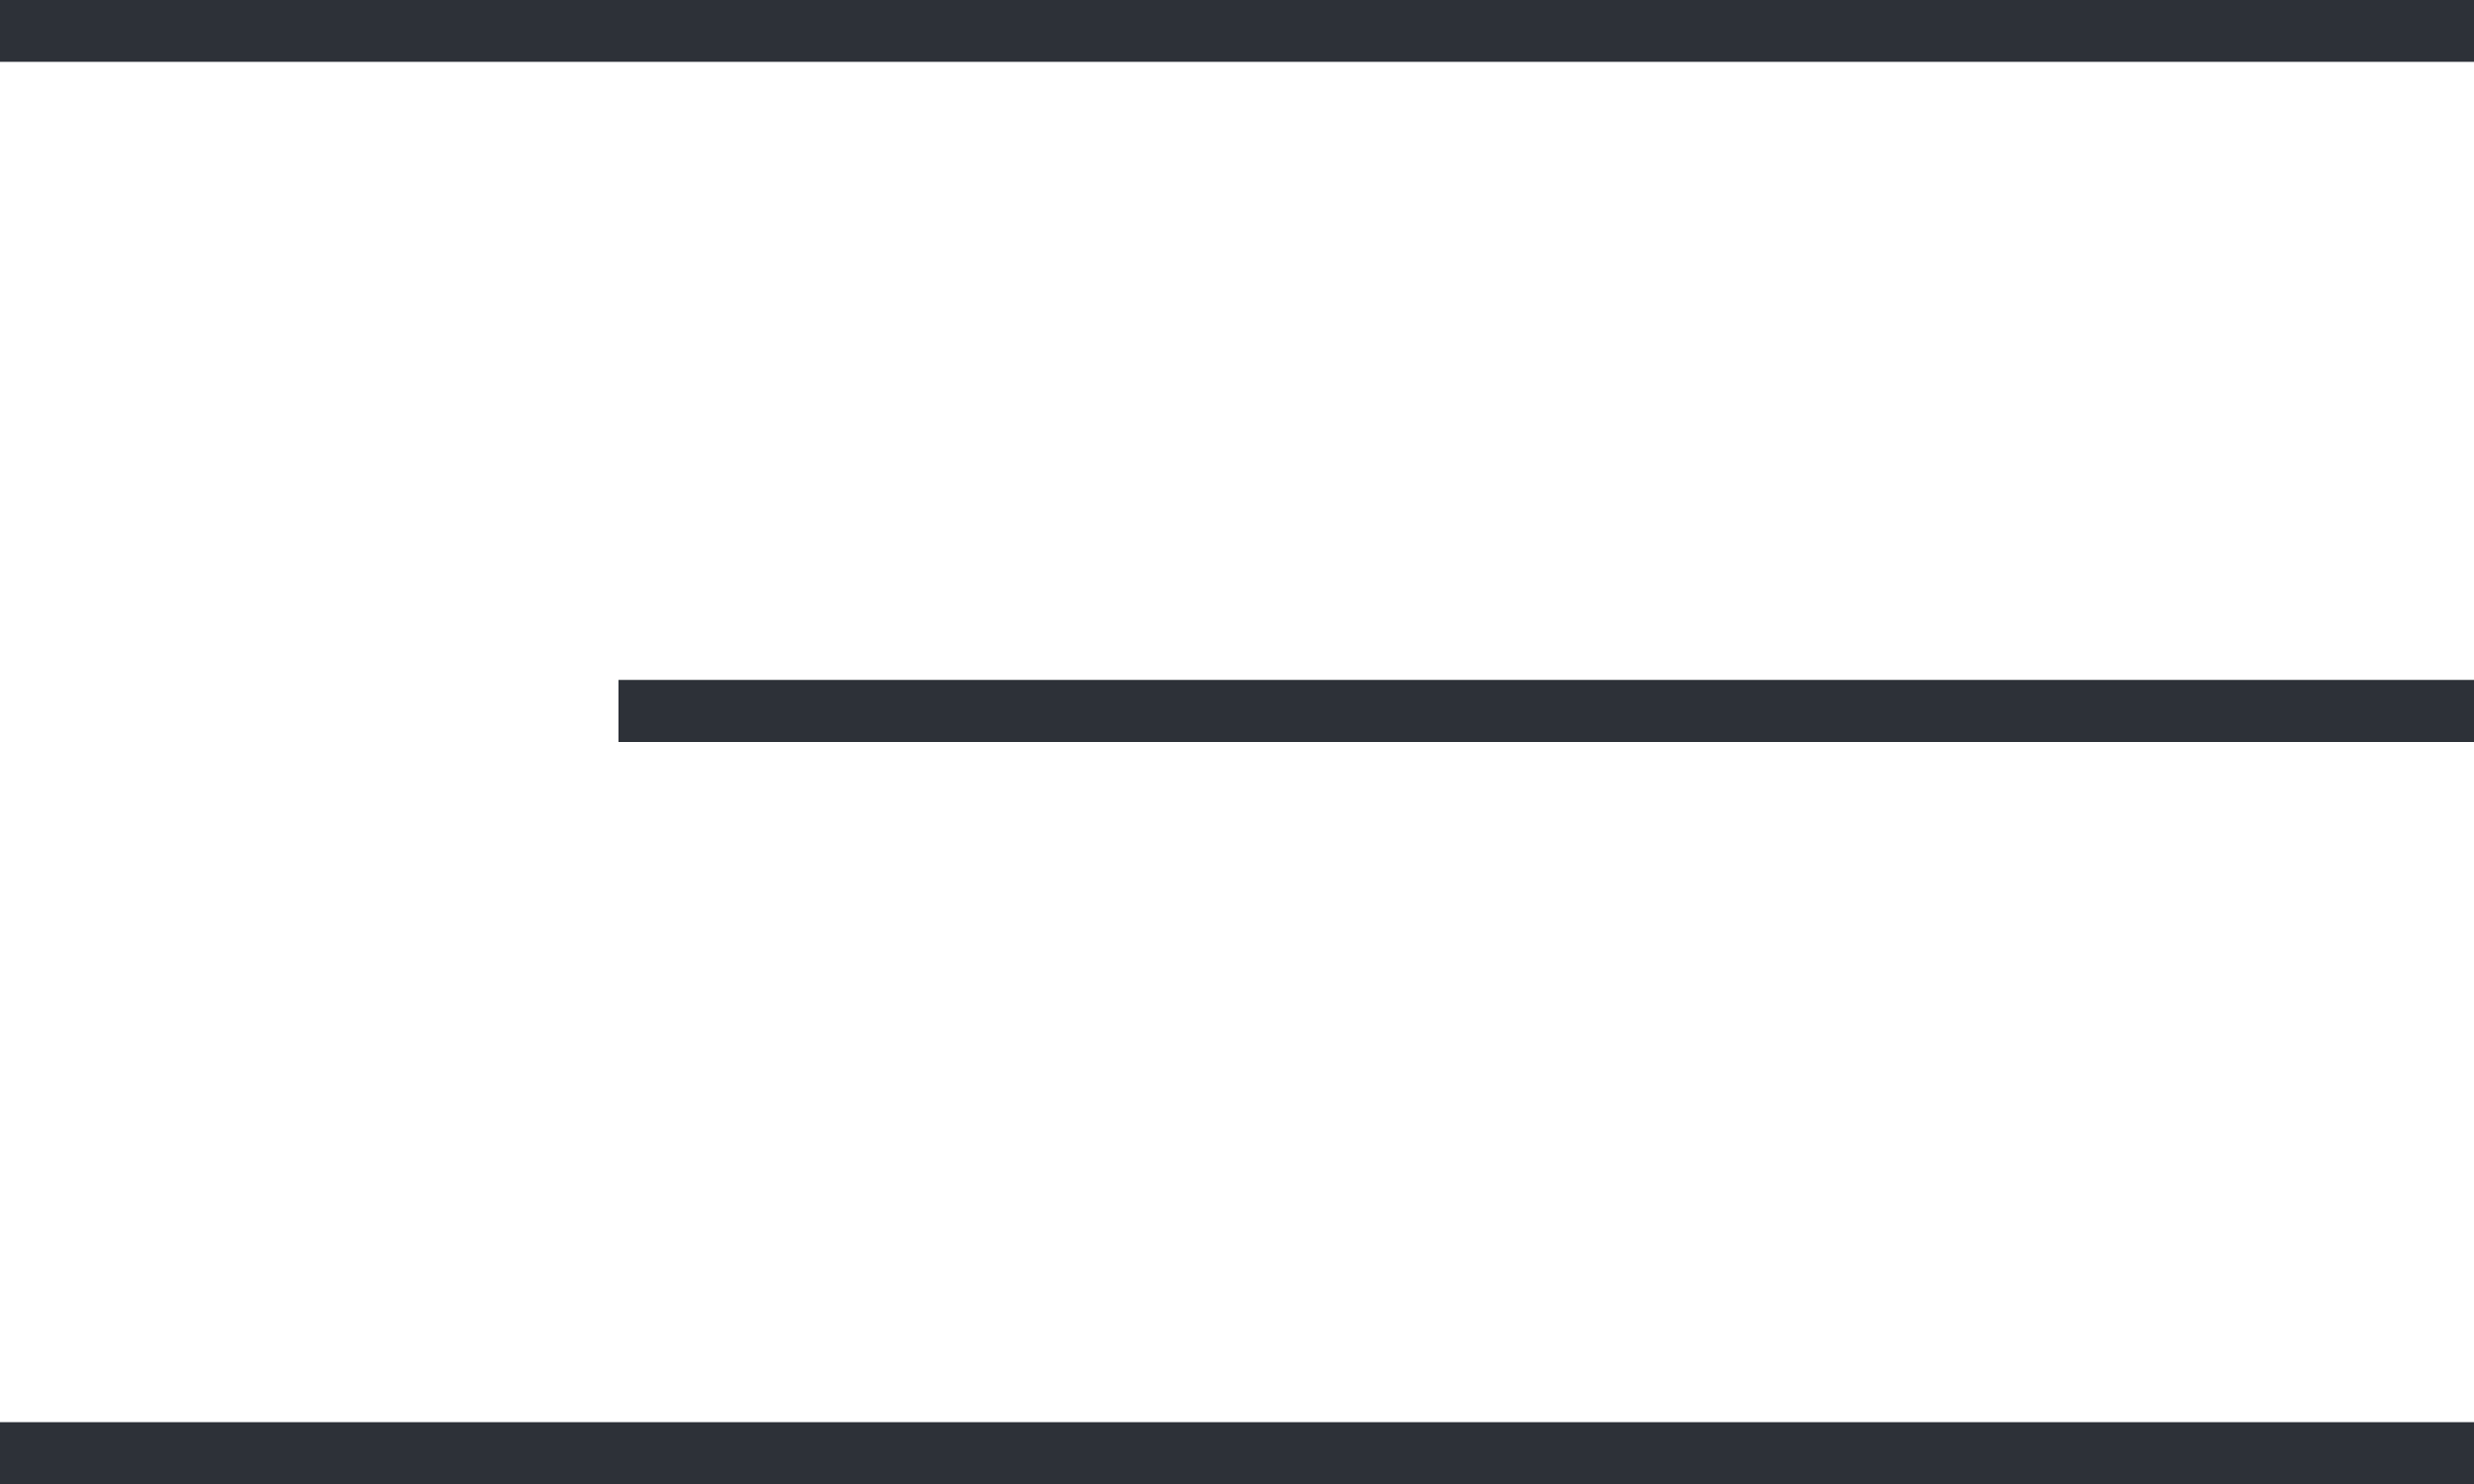
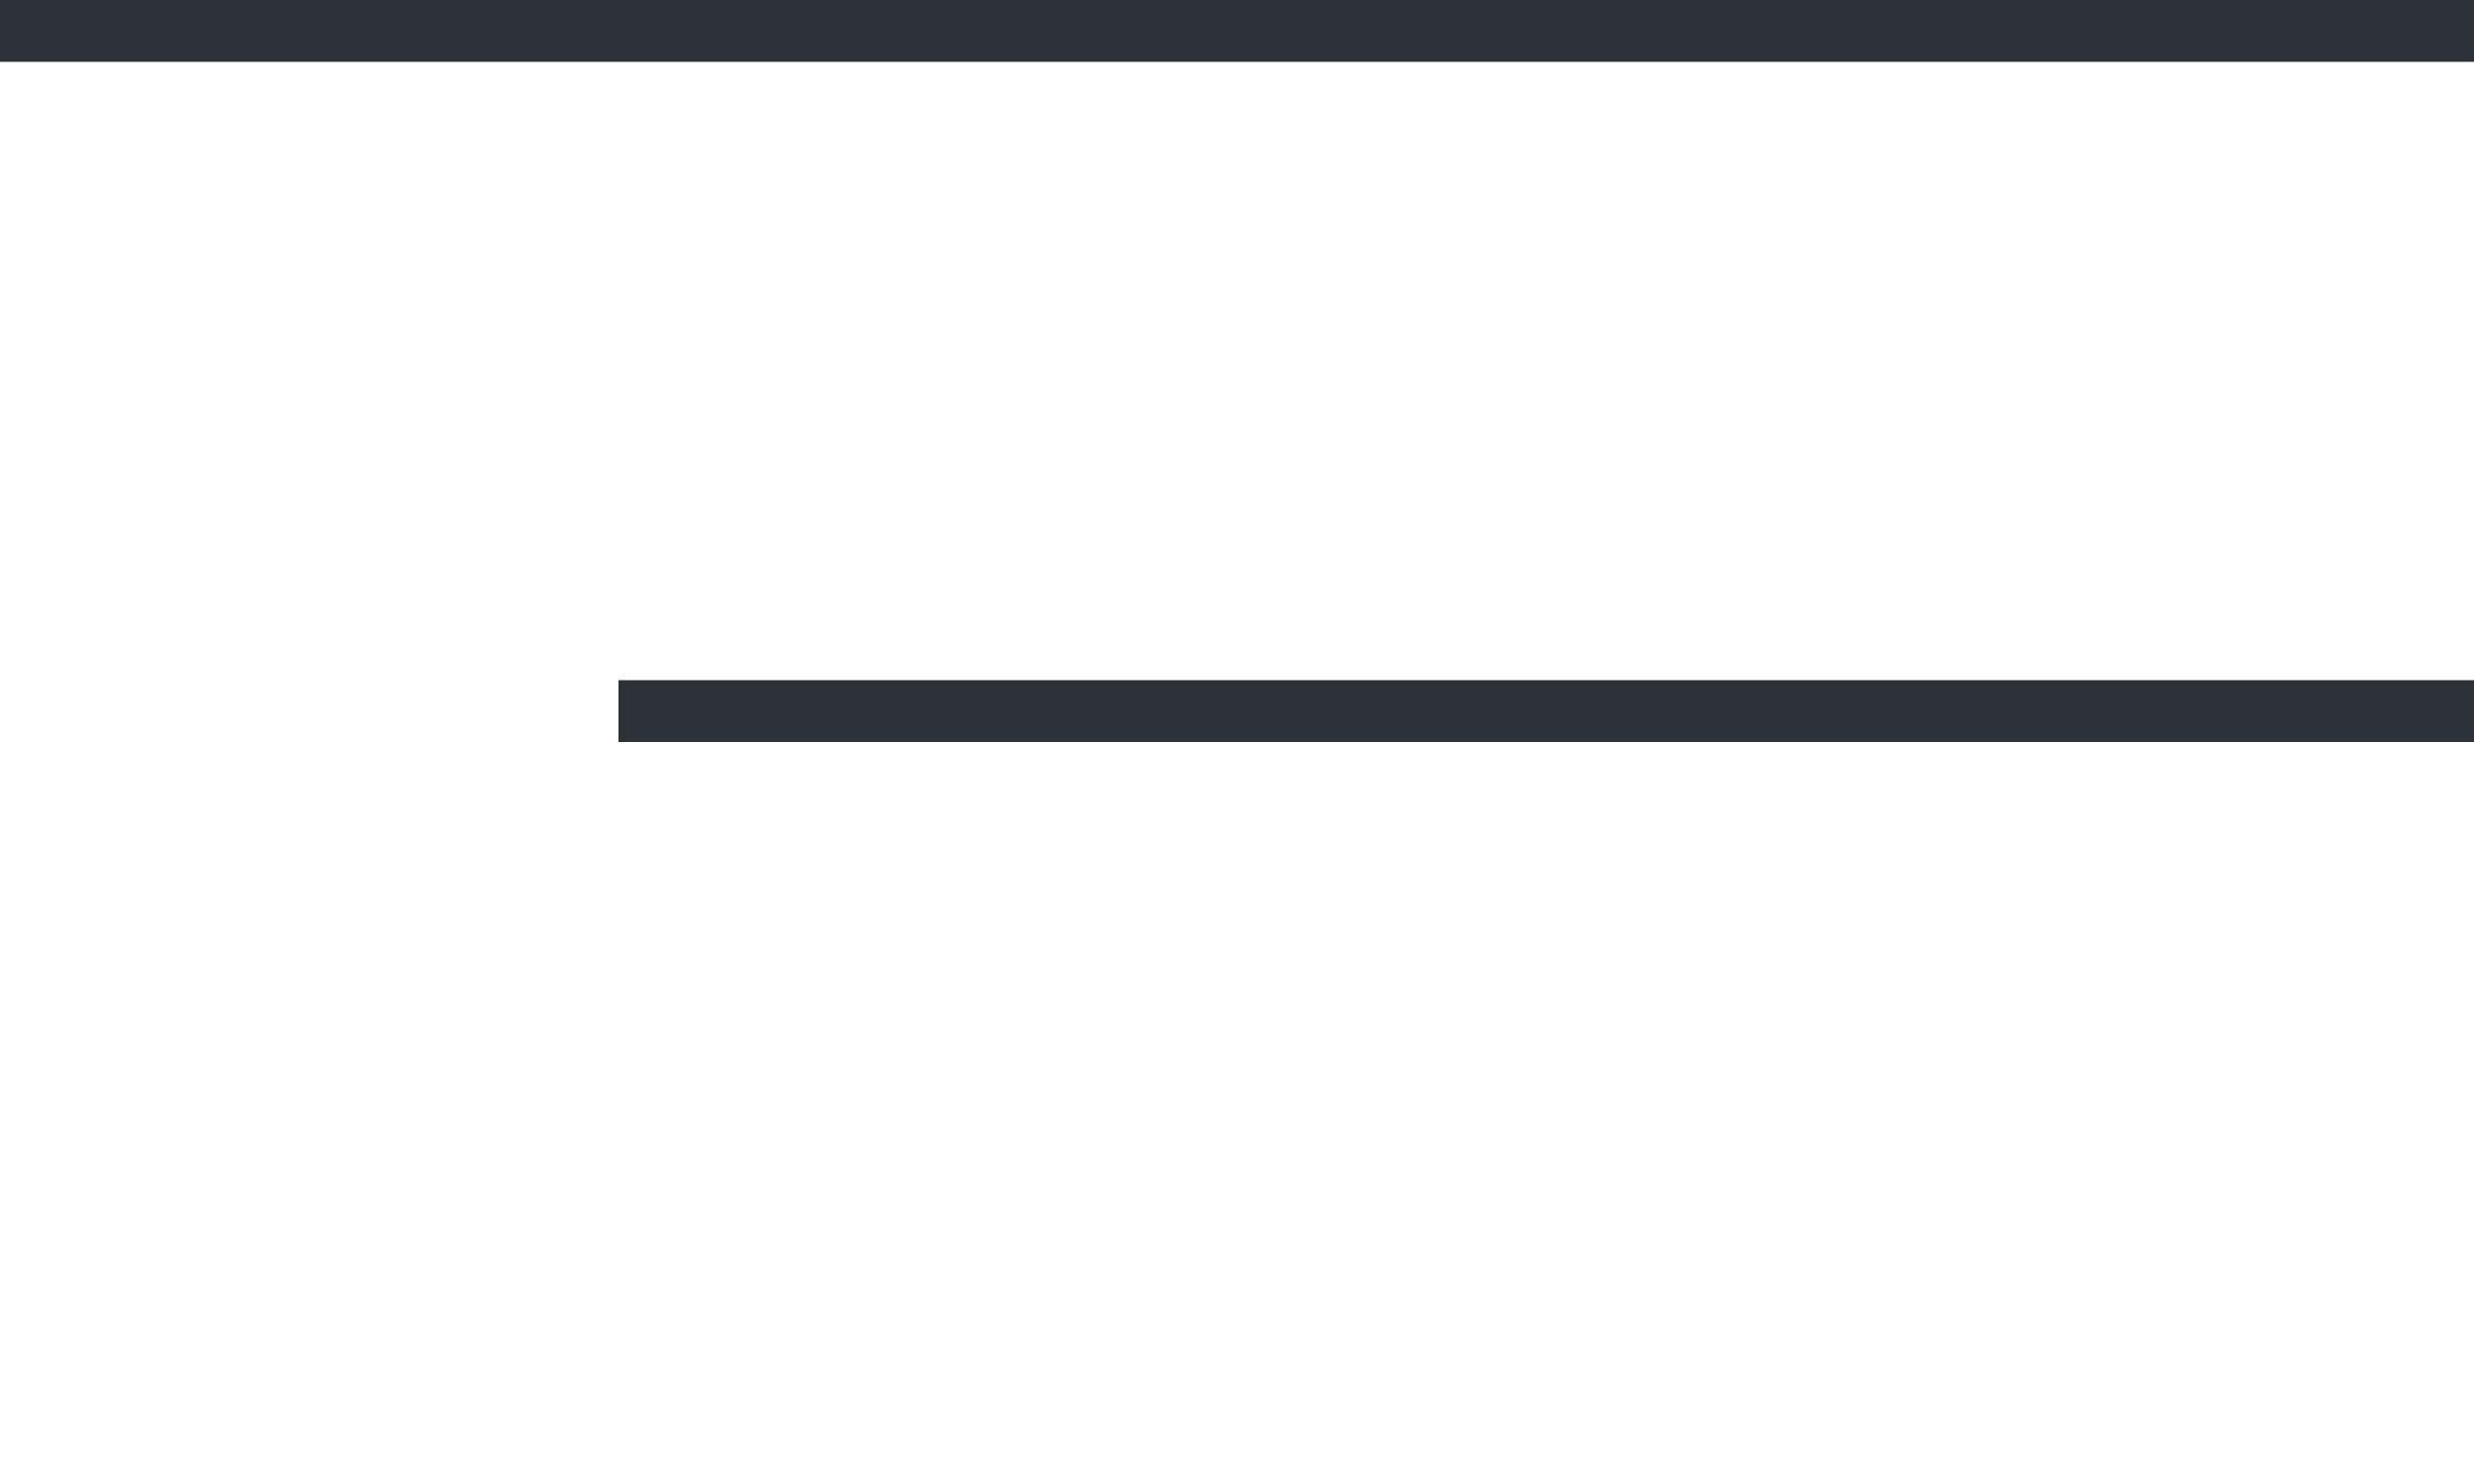
<svg xmlns="http://www.w3.org/2000/svg" width="40" height="24" viewBox="0 0 40 24">
  <g transform="translate(-1560 -28)">
    <rect width="40" height="1" transform="translate(1560 28)" fill="#2d3138" />
    <rect width="30" height="1" transform="translate(1570 39)" fill="#2d3138" />
-     <rect width="40" height="1" transform="translate(1560 51)" fill="#2d3138" />
-     <rect width="30" height="1" transform="translate(1570 39)" fill="#2d3138" />
  </g>
</svg>